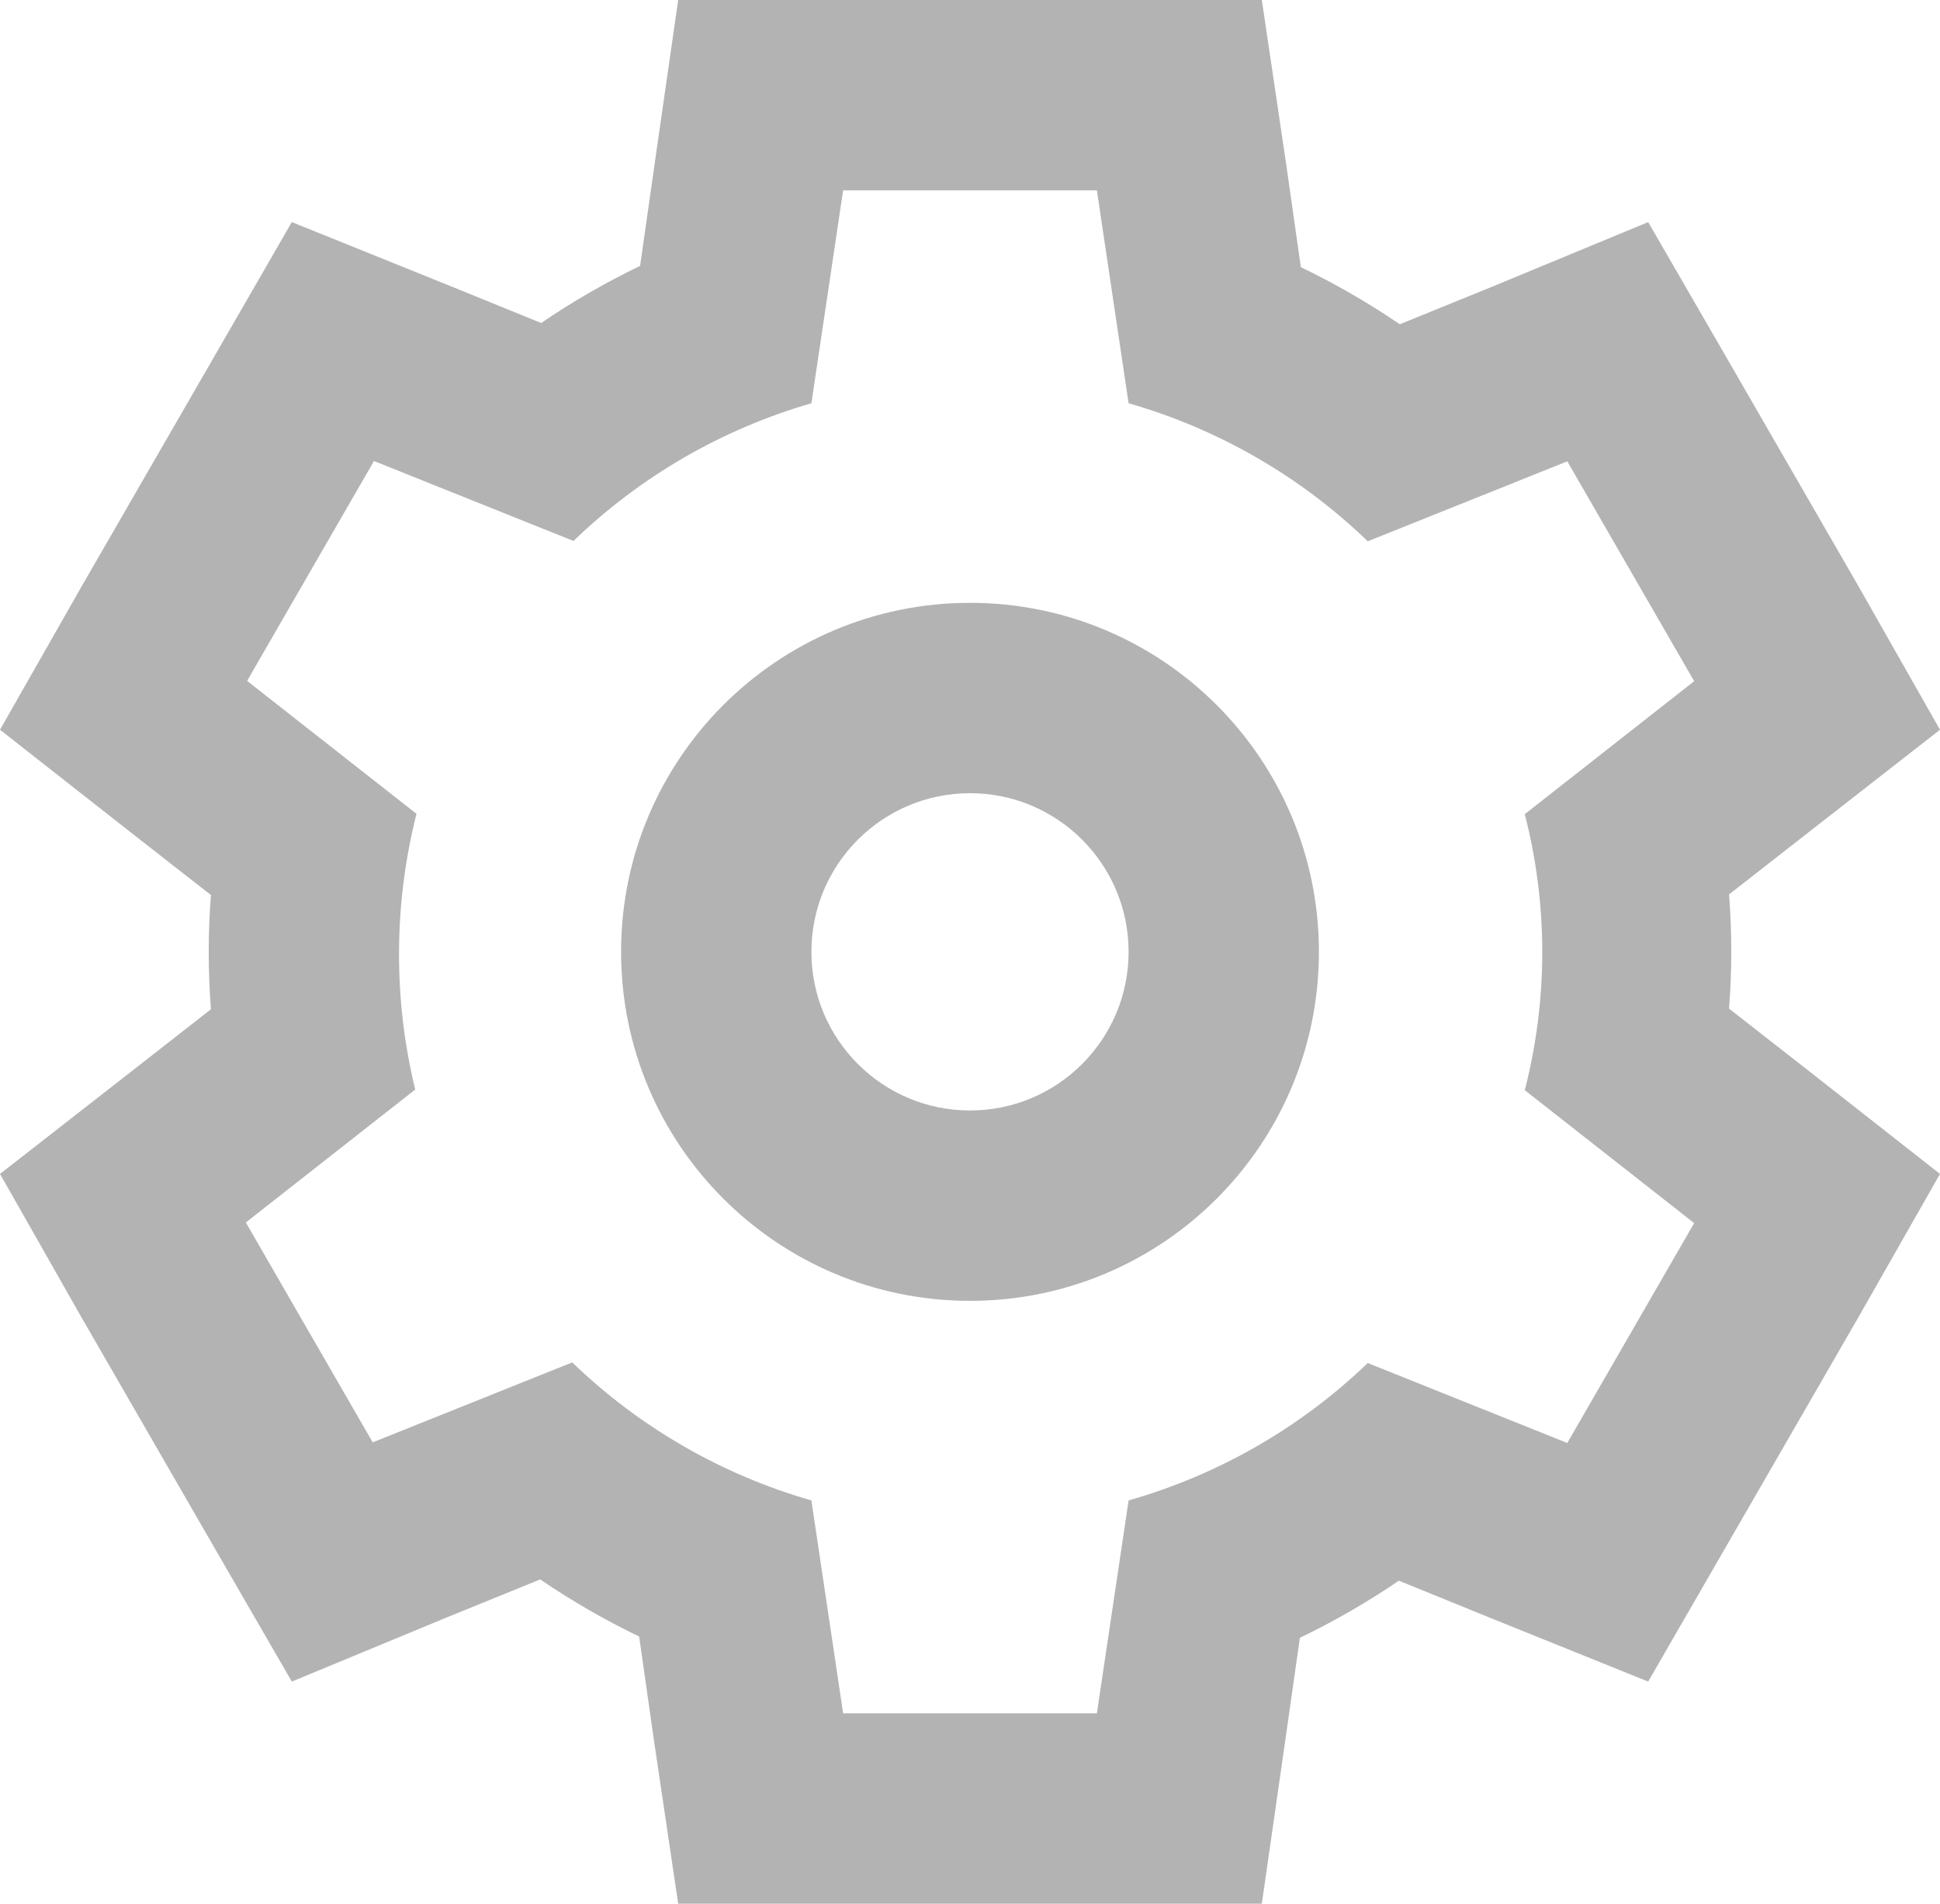
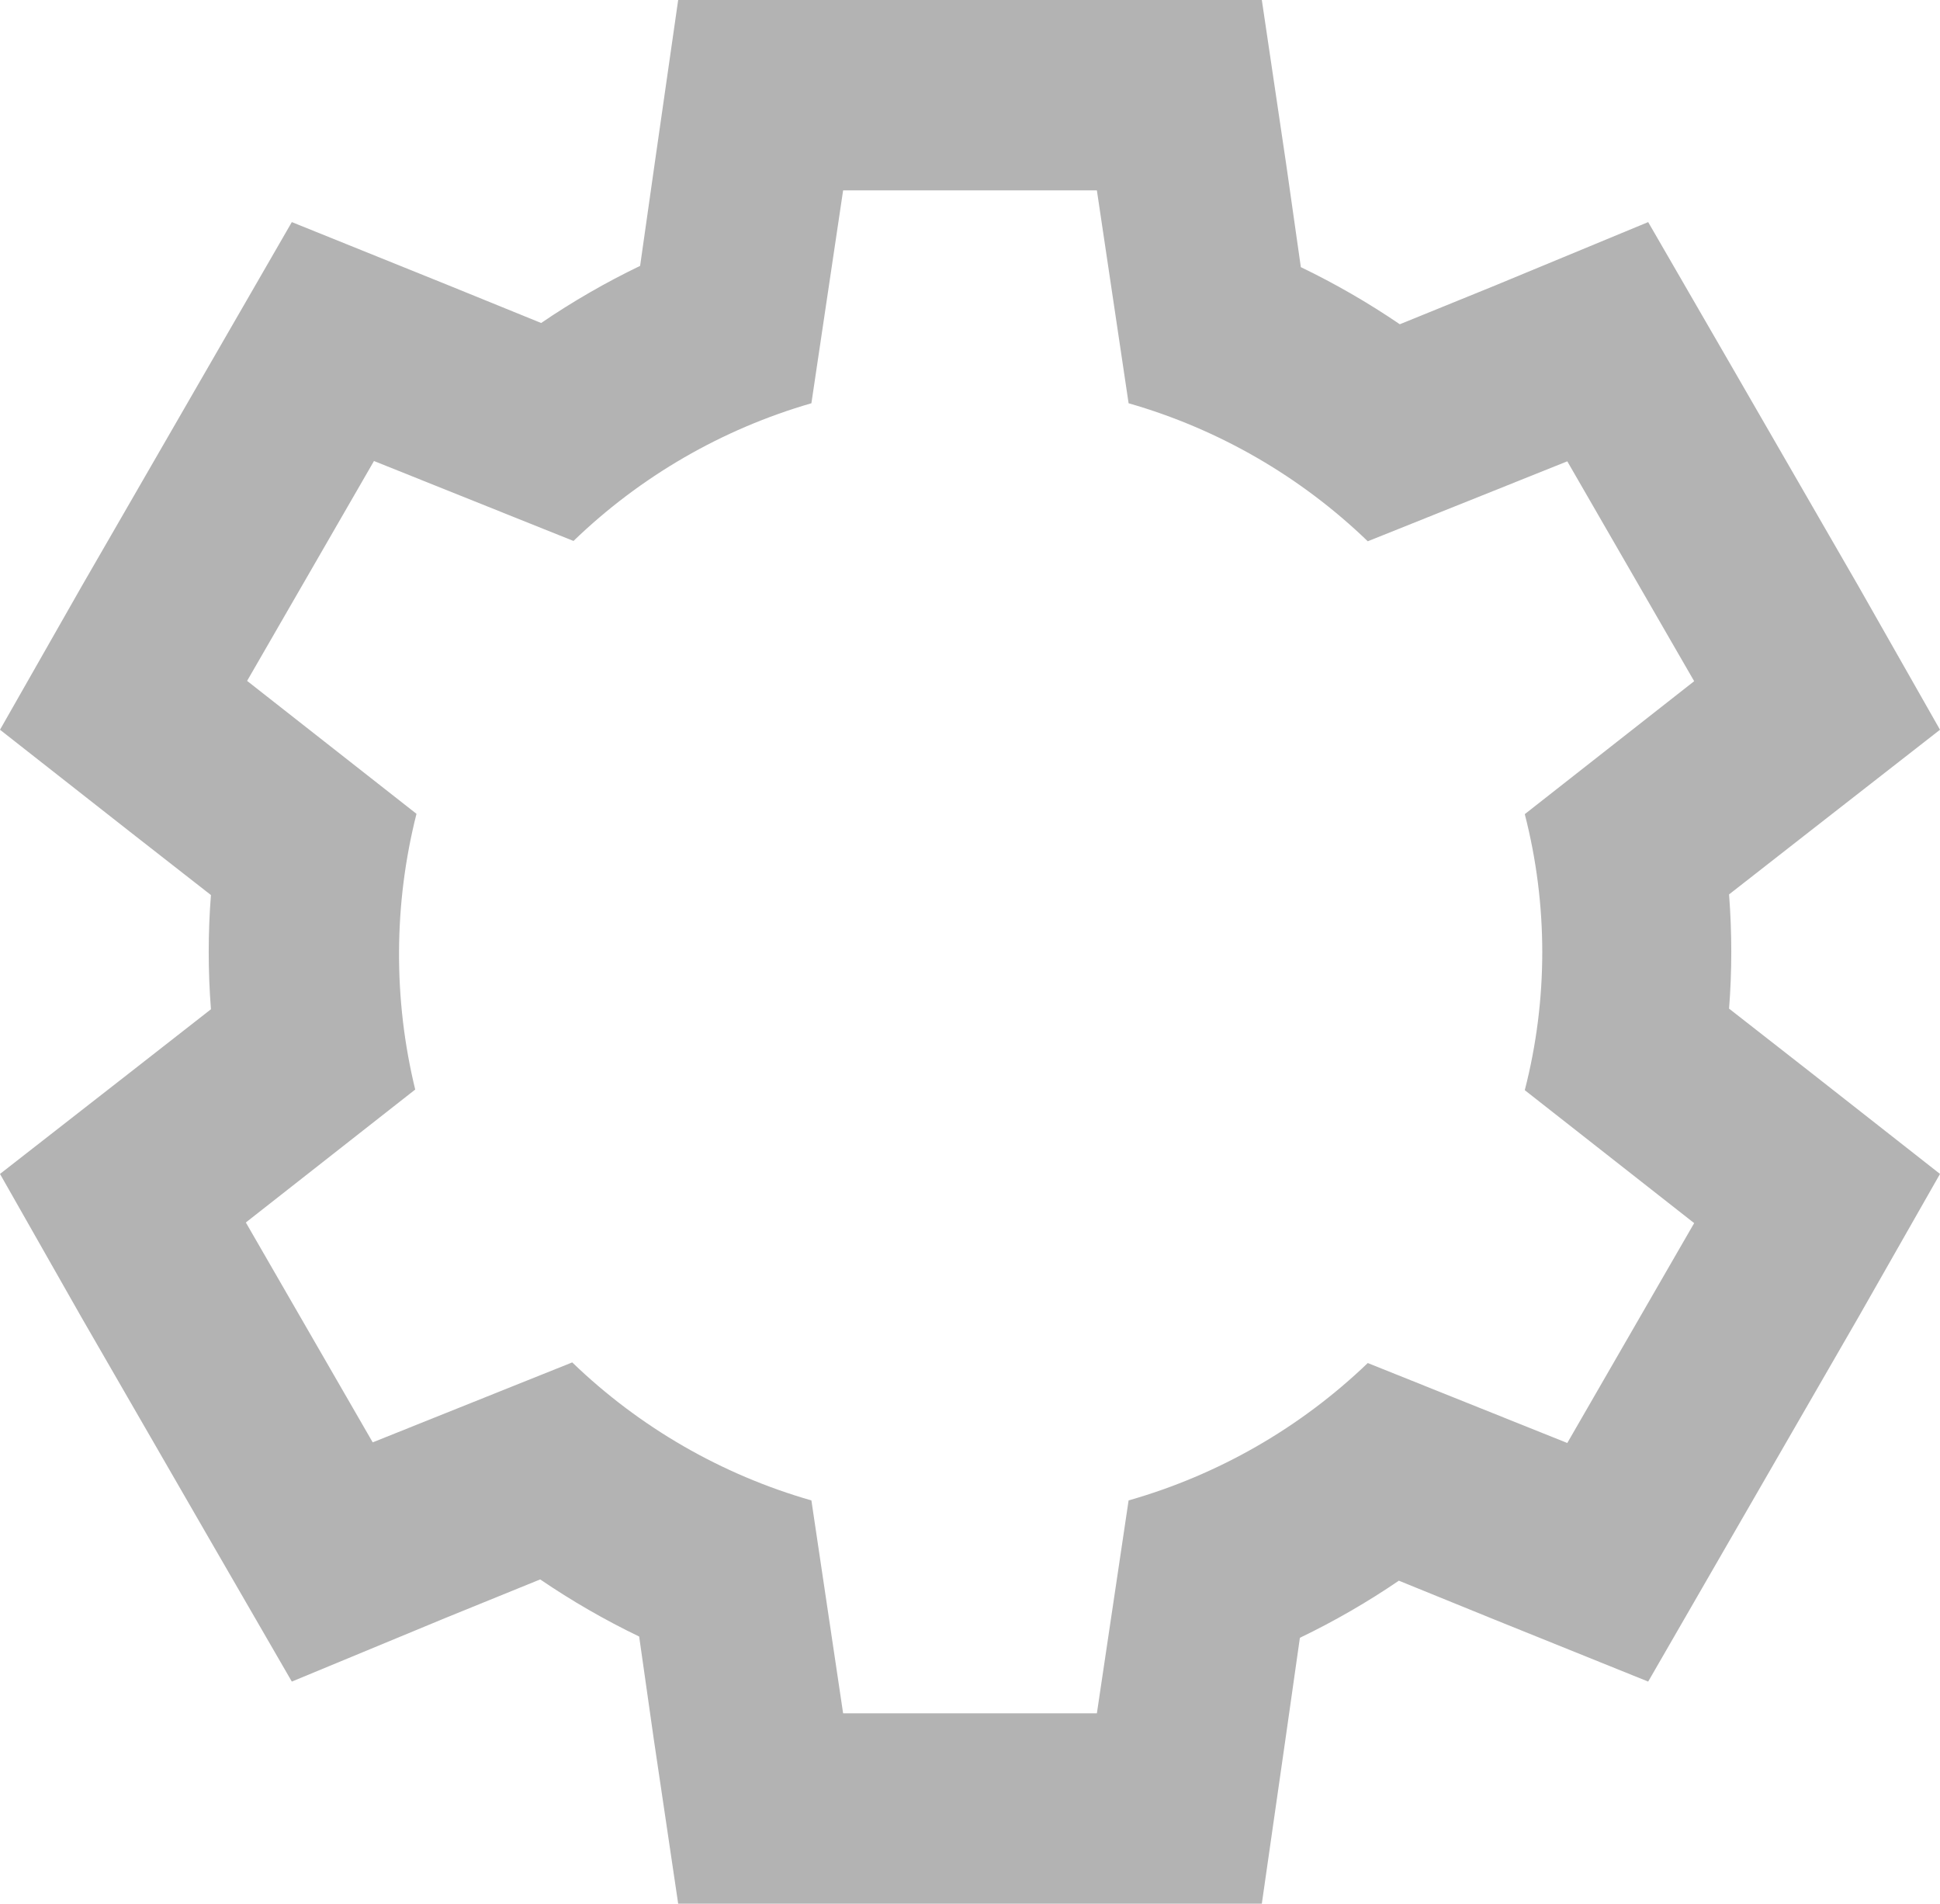
<svg xmlns="http://www.w3.org/2000/svg" xmlns:ns1="http://sodipodi.sourceforge.net/DTD/sodipodi-0.dtd" xmlns:ns2="http://www.inkscape.org/namespaces/inkscape" version="1.2" id="Layer_1" x="0px" y="0px" viewBox="0 0 61.16 60" overflow="visible" xml:space="preserve" ns1:docname="icon-configure.svg" ns2:version="1.0.2 (e86c870879, 2021-01-15)">
  <defs id="defs11" />
  <ns1:namedview pagecolor="#ffffff" bordercolor="#666666" borderopacity="1" objecttolerance="10" gridtolerance="10" guidetolerance="10" ns2:pageopacity="0" ns2:pageshadow="2" ns2:window-width="1502" ns2:window-height="882" id="namedview9" showgrid="false" ns2:zoom="13.233333" ns2:cx="30.580002" ns2:cy="30" ns2:window-x="26" ns2:window-y="23" ns2:window-maximized="0" ns2:current-layer="Layer_1" />
  <g id="g6" style="fill:#b3b3b3">
-     <path fill="#010101" d="M30.58,41c6.075,0,11-4.925,11-11s-4.925-11-11-11   s-11,4.925-11,11l0,0C19.58,36.075,24.505,41,30.58,41z M30.58,25   c2.761,0,5,2.239,5,5s-2.239,5-5,5s-5-2.239-5-5S27.819,25,30.58,25z" id="path2" style="fill:#b3b3b3" />
    <path fill="#010101" d="M0,37l2.58,4.54l4,6.93L9.2,53l4.83-2l3-1.22   c0.994,0.677,2.037,1.279,3.12,1.8l0.46,3.23L21.38,60h18.4l0.74-5.15   l0.46-3.23c1.083-0.521,2.126-1.123,3.12-1.8l3,1.22L51.96,53   l2.62-4.54l4-6.93L61.16,37l-4.09-3.21l-2.56-2   C54.557,31.197,54.58,30.6,54.58,30s-0.023-1.203-0.07-1.81l2.56-2L61.16,23   l-2.58-4.54l-4-6.93L51.96,7l-4.83,2l-3,1.22   c-0.994-0.677-2.037-1.279-3.12-1.8l-0.46-3.23L39.78,0H21.38l-0.74,5.15   l-0.46,3.23c-1.083,0.521-2.126,1.123-3.12,1.8l-3-1.22L9.2,7   l-2.62,4.54l-4,6.93L0,23l4.09,3.21l2.56,2C6.603,28.803,6.58,29.4,6.58,30   s0.023,1.203,0.07,1.81l-2.56,2L0,37z M12.58,30   c0.005-1.467,0.19-2.928,0.55-4.35L7.79,21.46l4-6.93l6.29,2.52   c2.109-2.036,4.684-3.526,7.5-4.34l1-6.71h8l1,6.71   c2.831,0.811,5.42,2.305,7.54,4.35l6.29-2.52l4,6.93l-5.34,4.19   c0.735,2.853,0.735,5.847,0,8.7l5.34,4.19l-4,6.93l-6.29-2.52   c-2.122,2.038-4.711,3.525-7.54,4.33l-1,6.71h-8l-1-6.71   c-2.831-0.811-5.42-2.305-7.54-4.35l-6.29,2.52l-4-6.93l5.34-4.19   C12.744,32.919,12.573,31.462,12.58,30z" id="path4" style="fill:#b3b3b3" />
  </g>
</svg>